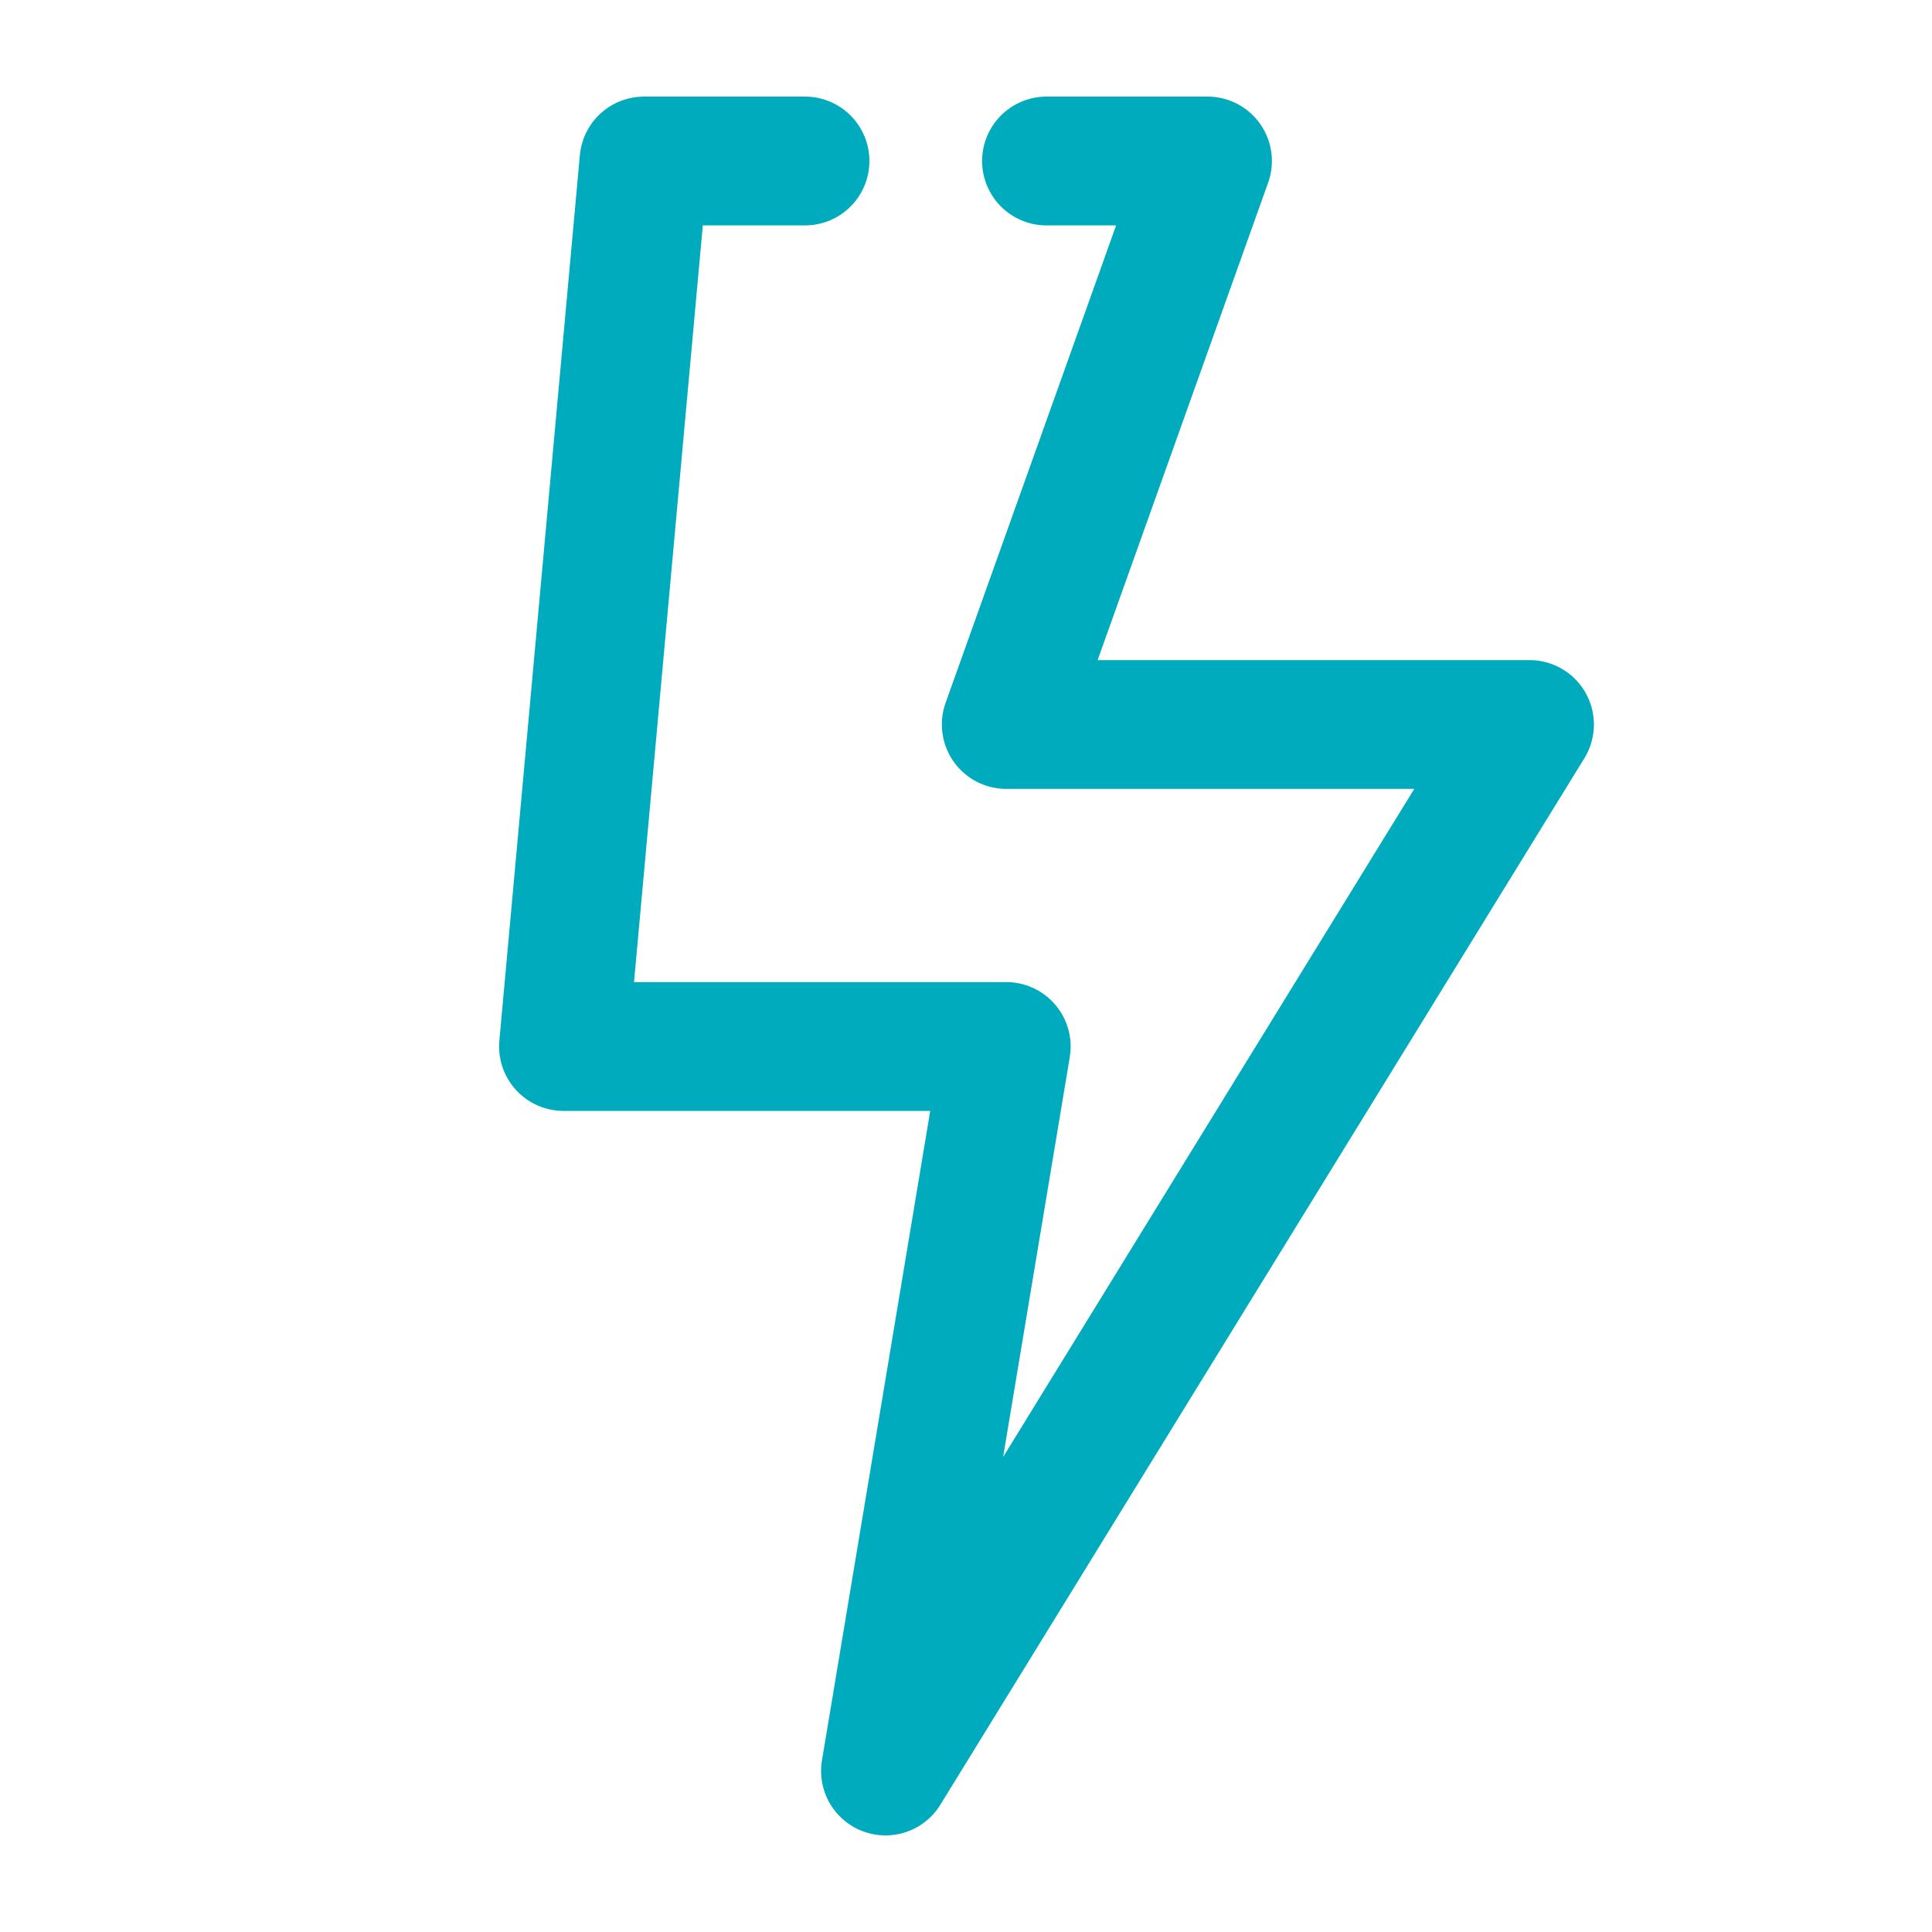
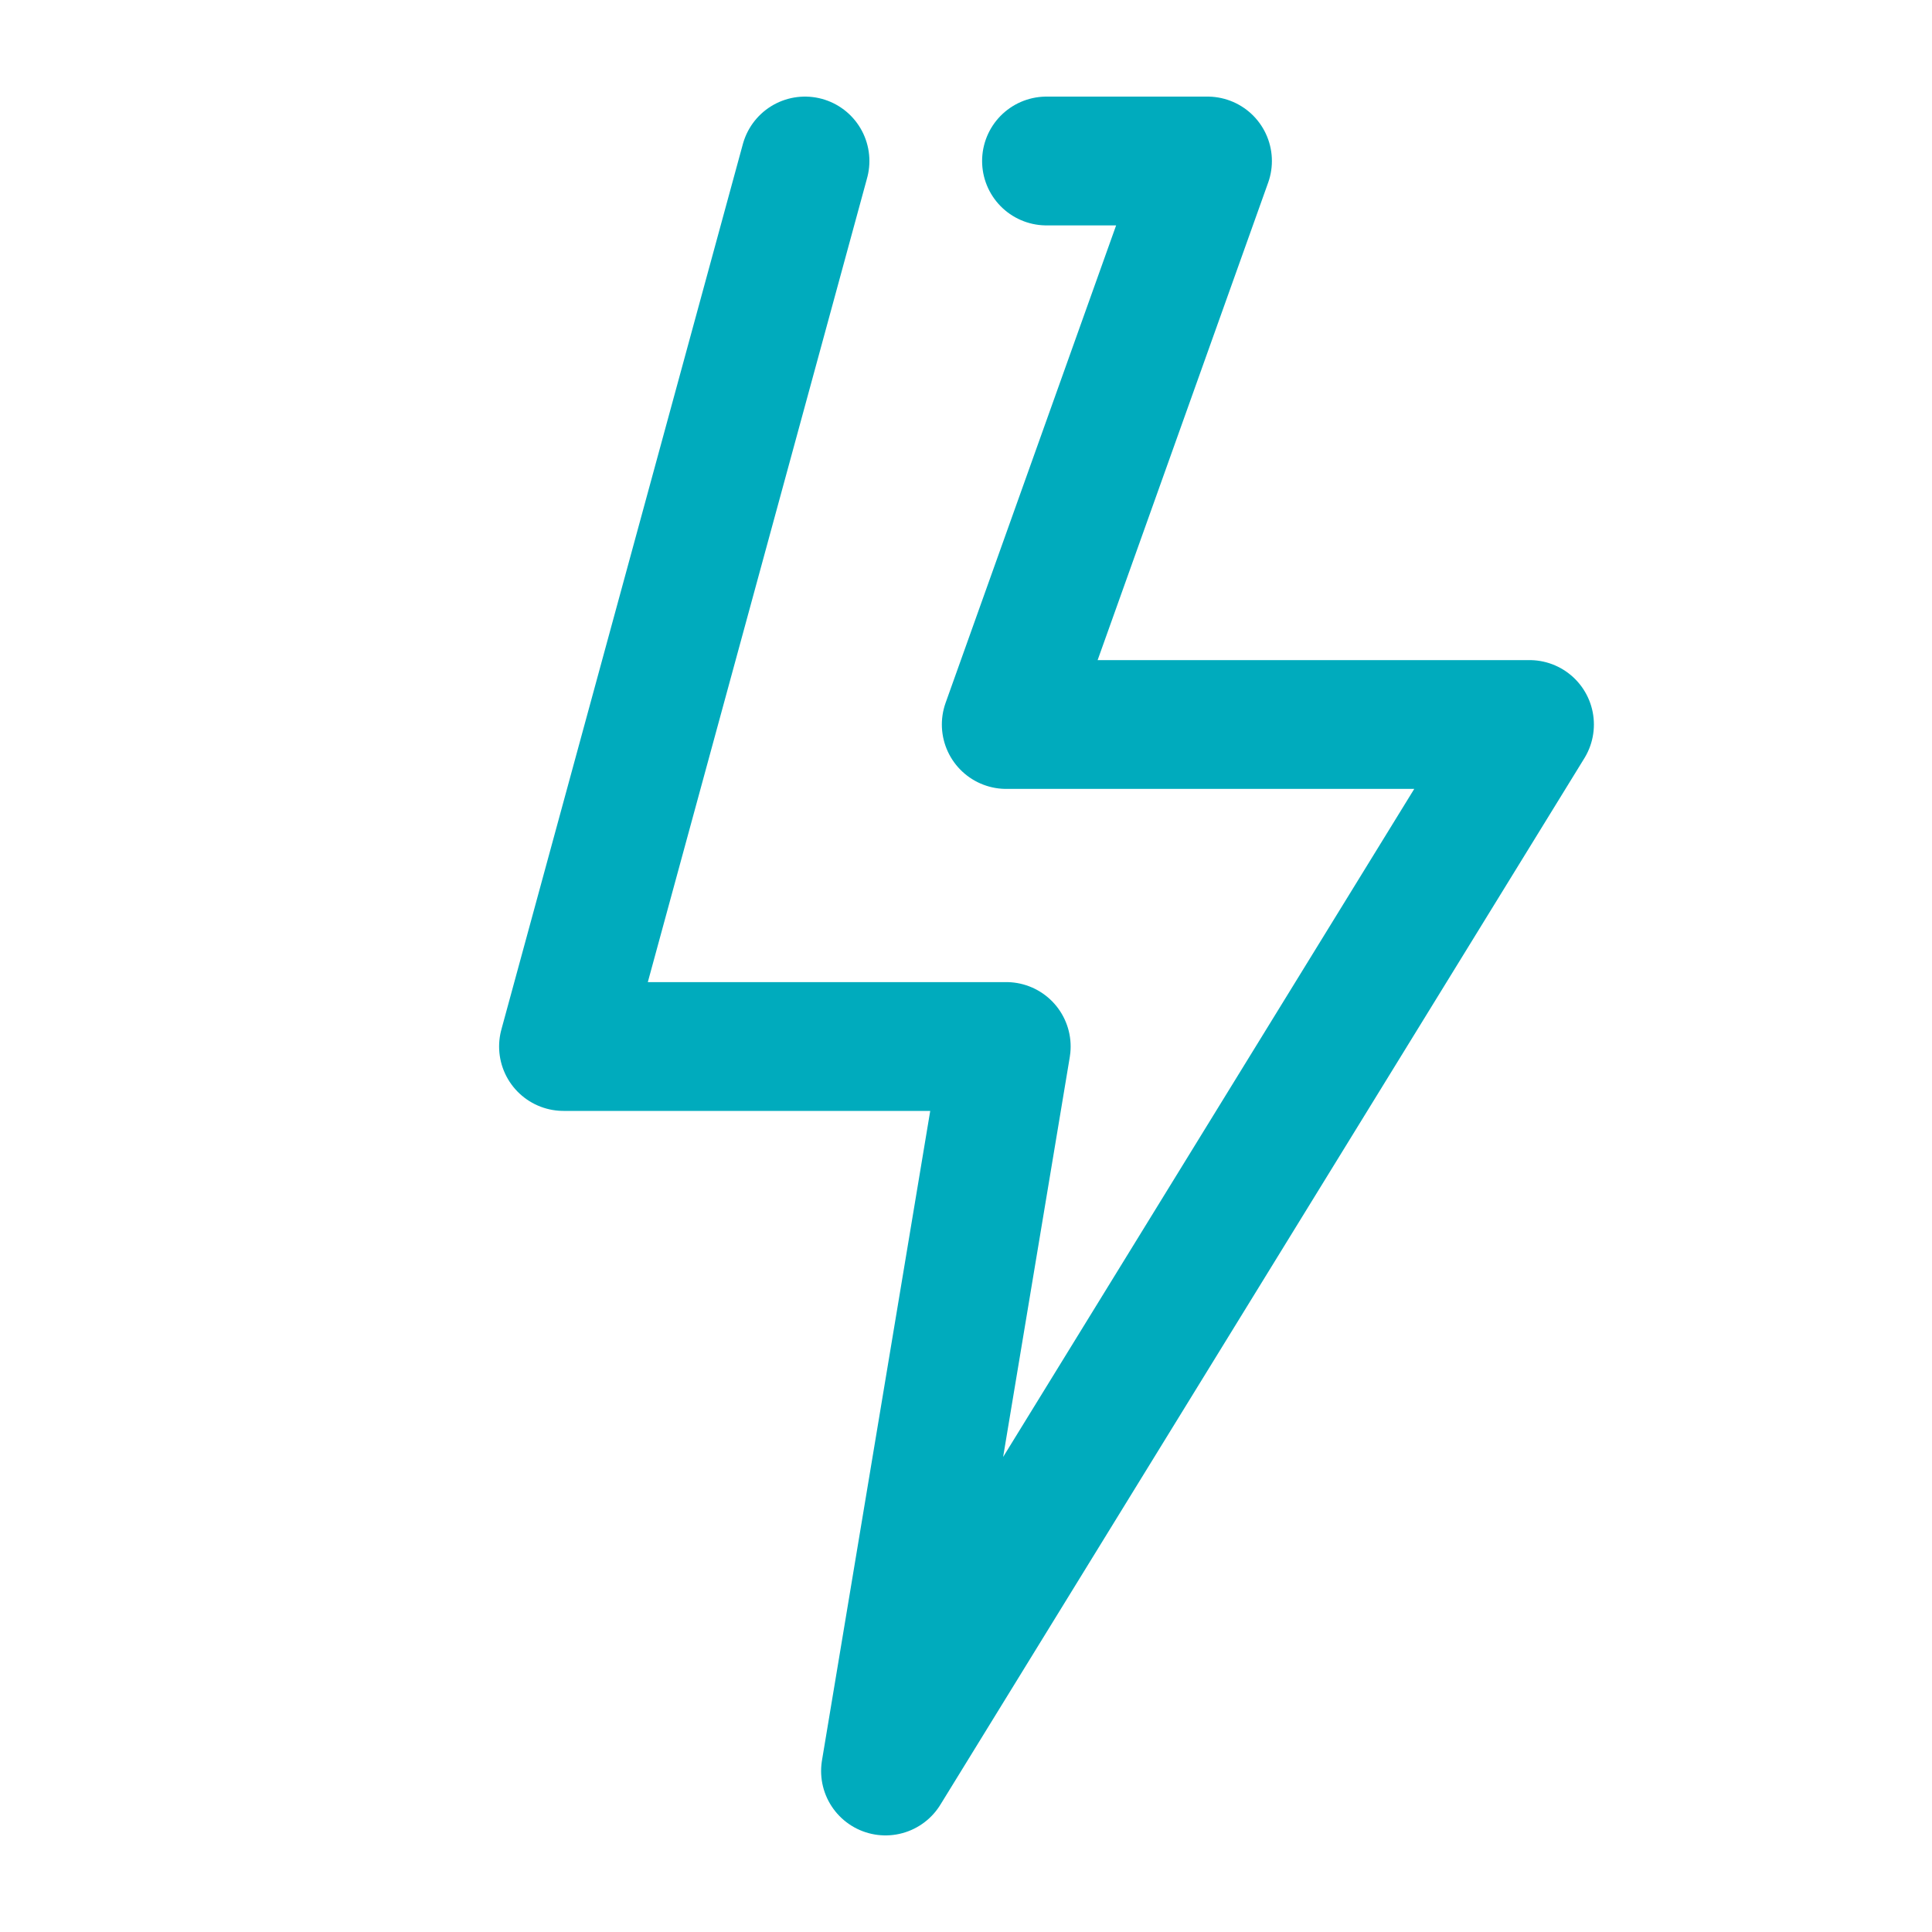
<svg xmlns="http://www.w3.org/2000/svg" width="60" height="60" viewBox="0 0 60 60" fill="none">
-   <path d="M25 5H20L17.5 32.5H31.25L27.5 55L47.5 22.5H31.25L37.5 5H32.5" stroke="#00ABBD" stroke-width="4" stroke-linecap="round" stroke-linejoin="round" />
+   <path d="M25 5L17.5 32.5H31.25L27.5 55L47.5 22.5H31.25L37.5 5H32.5" stroke="#00ABBD" stroke-width="4" stroke-linecap="round" stroke-linejoin="round" />
</svg>